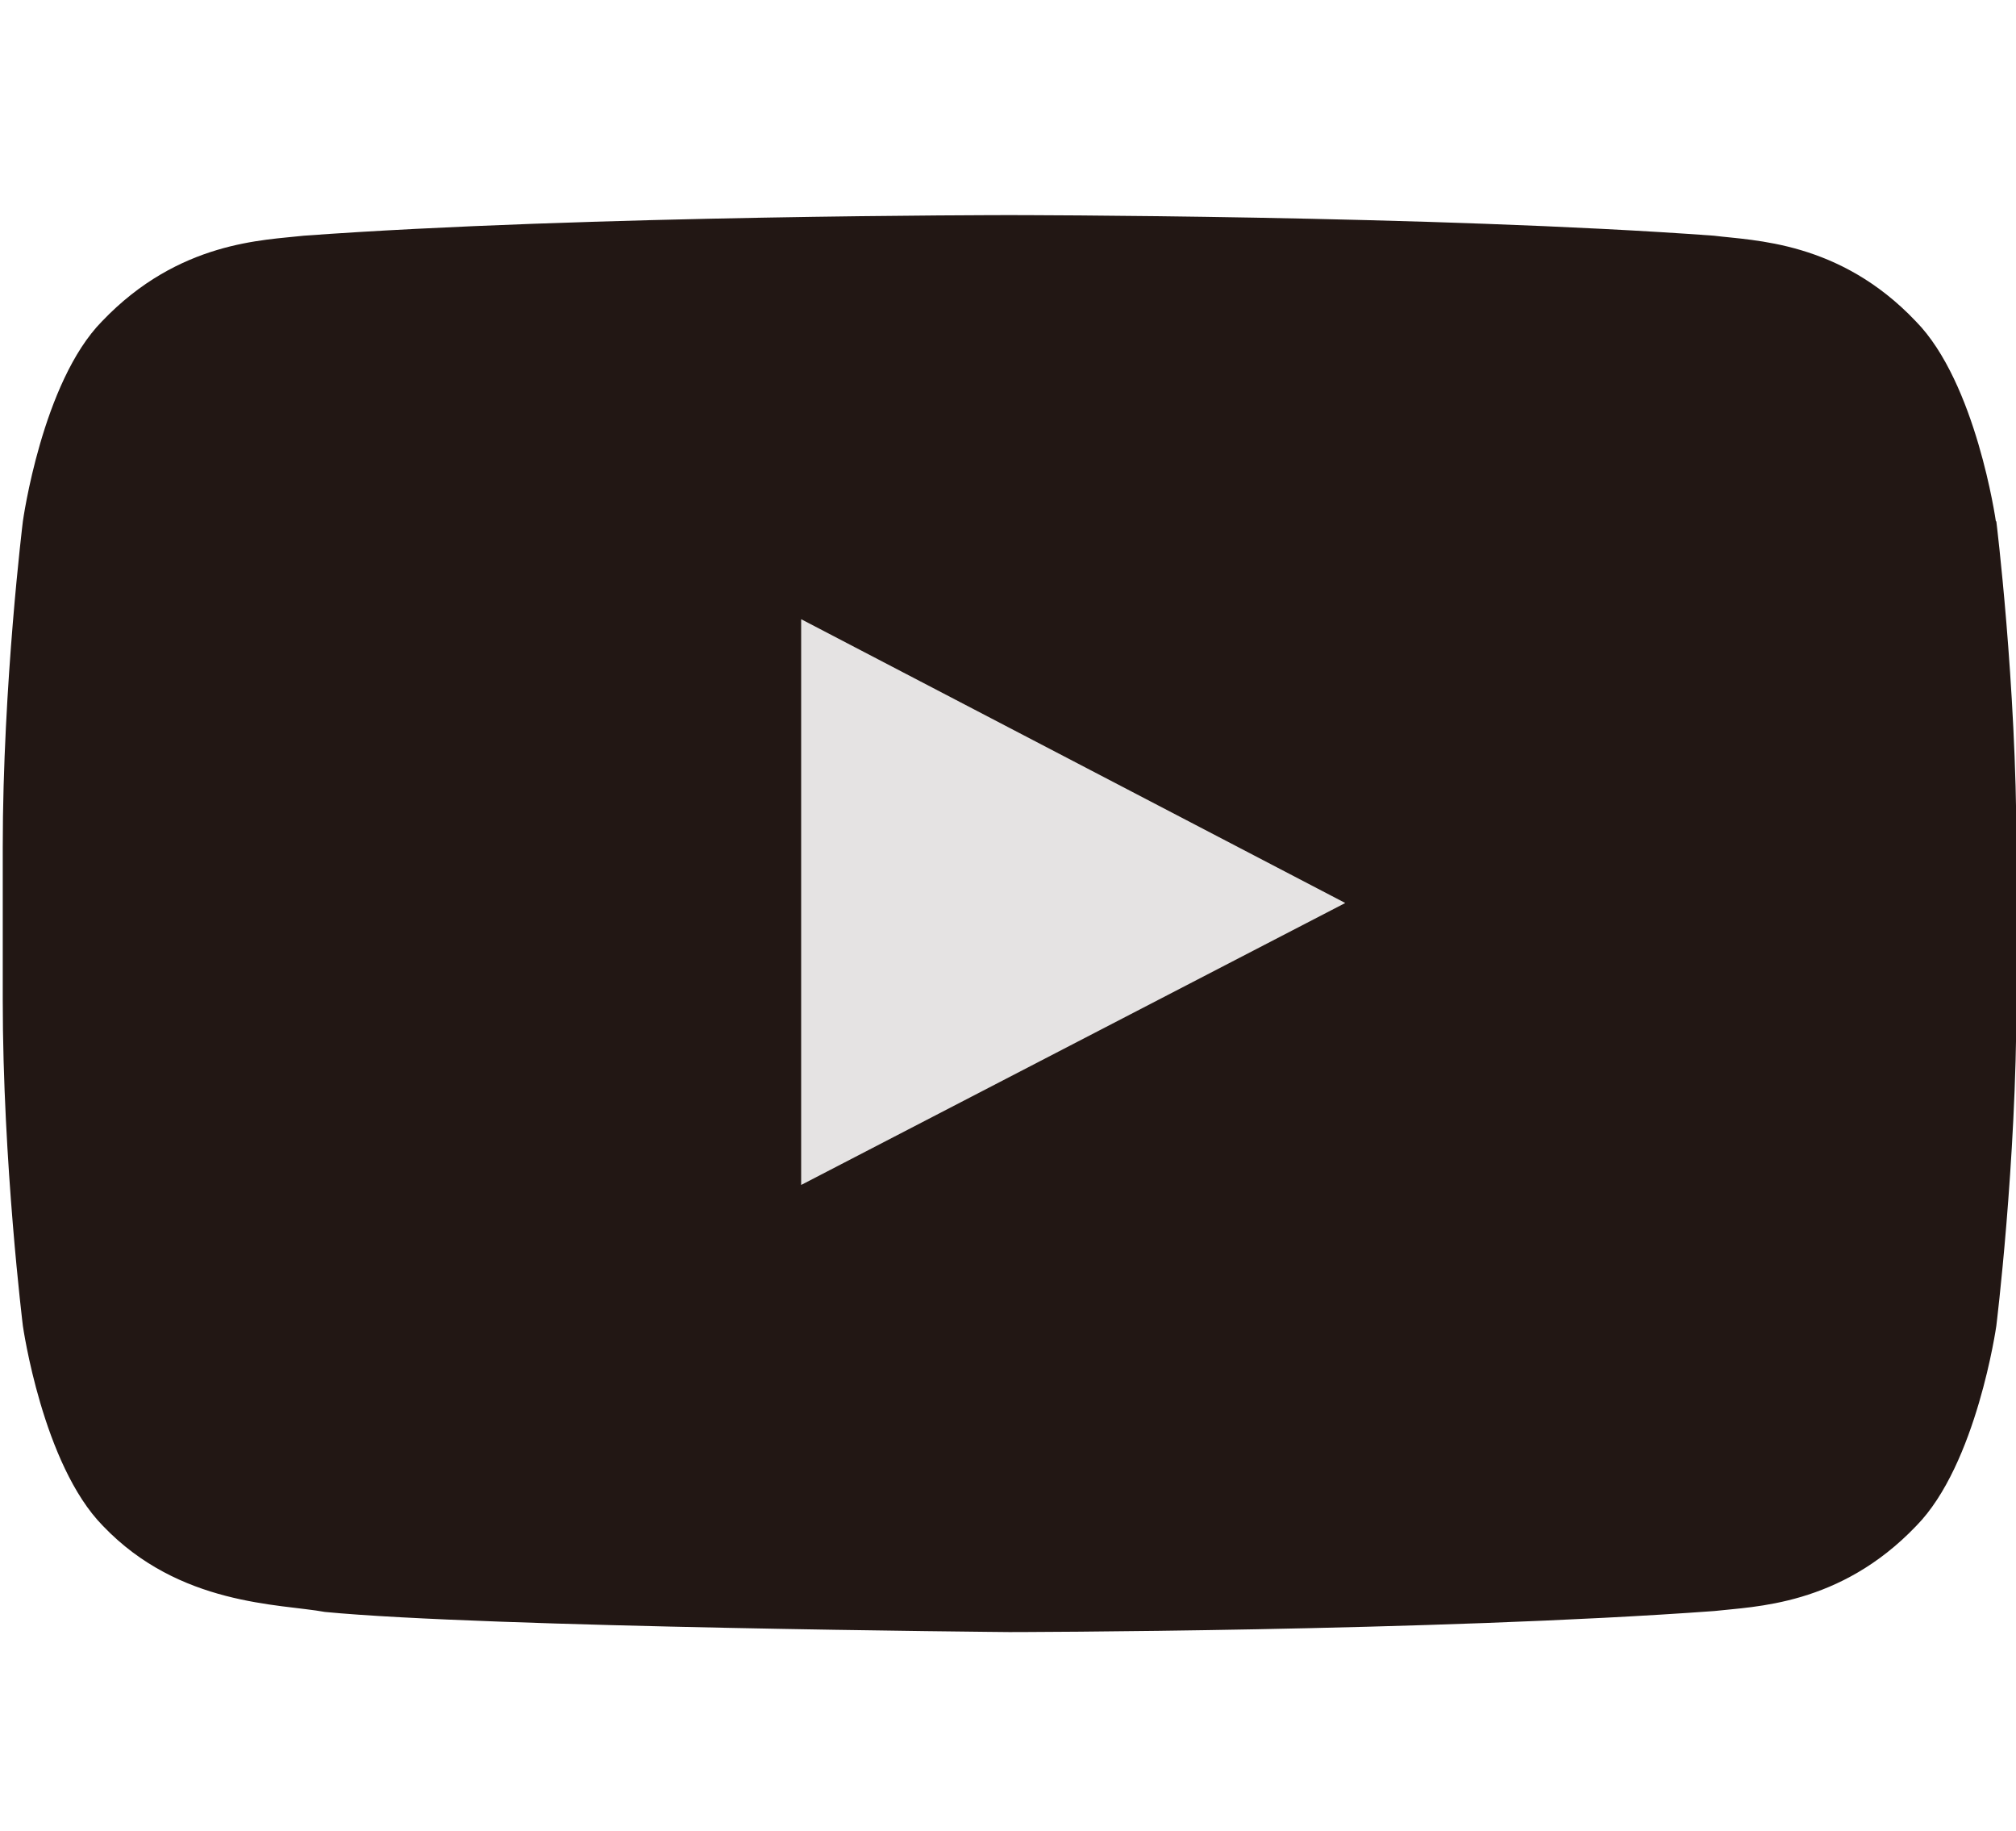
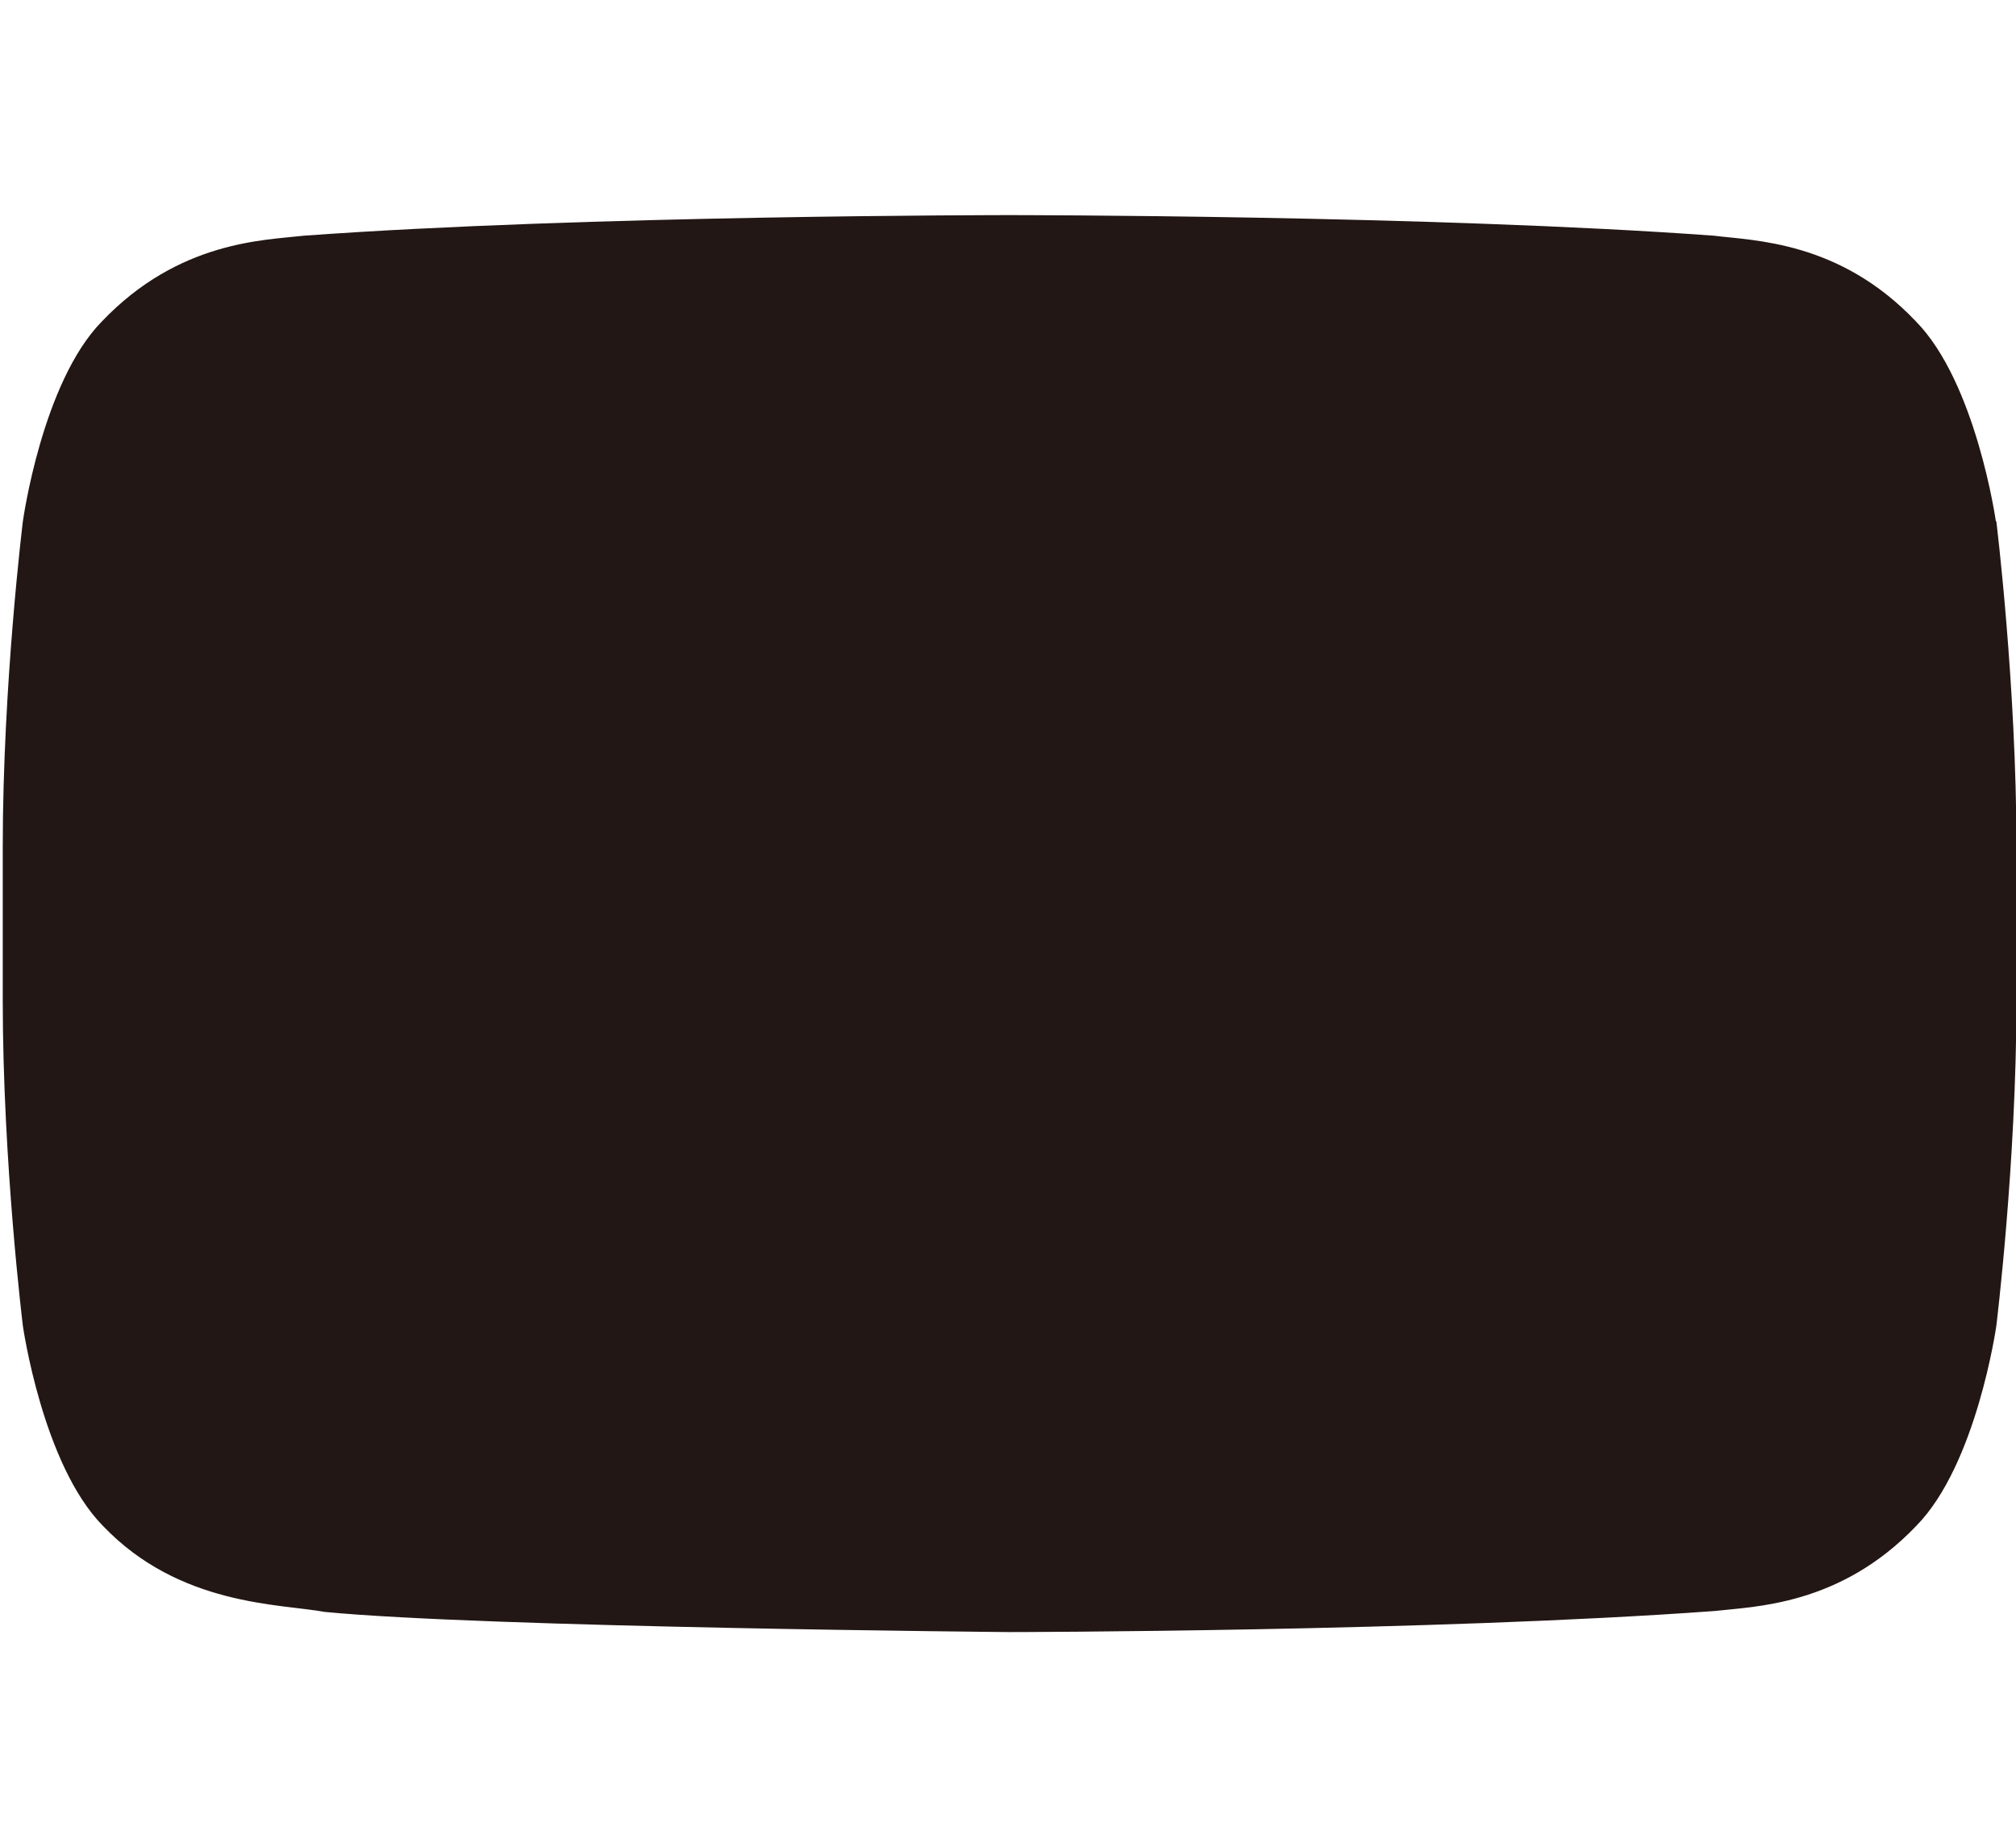
<svg xmlns="http://www.w3.org/2000/svg" id="b" viewBox="0 0 44.06 40">
  <defs>
    <style>.g,.h{fill:#221714;}.i{fill:none;opacity:.76;}.h{fill-rule:evenodd;opacity:.12;}</style>
  </defs>
  <g id="c">
    <g id="d">
      <polygon class="h" points="29.4 19.73 21.48 15.6 17.51 13.53 17.51 13.53 17.51 13.53 17.51 25.89 27.94 20.49 27.94 20.49 29.4 19.73 29.4 19.73 29.4 19.73" />
      <g id="e">
-         <path class="g" d="M43.62,11.39s-.43-3.03-1.75-4.37c-1.67-1.76-3.55-1.76-4.41-1.87-6.16-.45-15.4-.45-15.4-.45h-.02s-9.24,0-15.4,.45c-.86,.1-2.73,.11-4.41,1.87C.92,8.35,.5,11.39,.5,11.39c0,0-.44,3.56-.44,7.12v3.34c0,3.56,.44,7.12,.44,7.12,0,0,.43,3.03,1.75,4.37,1.67,1.75,3.87,1.7,4.85,1.88,3.52,.34,14.96,.44,14.96,.44,0,0,9.25-.01,15.41-.46,.86-.1,2.74-.11,4.41-1.86,1.32-1.34,1.75-4.37,1.75-4.37,0,0,.44-3.56,.44-7.12v-3.34c0-3.56-.44-7.12-.44-7.12Zm-26.11,14.51V13.53l11.89,6.2-11.89,6.16Z" />
+         <path class="g" d="M43.62,11.39s-.43-3.03-1.75-4.37c-1.67-1.76-3.55-1.76-4.41-1.87-6.16-.45-15.4-.45-15.4-.45h-.02s-9.24,0-15.4,.45c-.86,.1-2.73,.11-4.41,1.87C.92,8.35,.5,11.39,.5,11.39c0,0-.44,3.56-.44,7.12v3.34c0,3.56,.44,7.12,.44,7.12,0,0,.43,3.03,1.75,4.37,1.67,1.75,3.87,1.7,4.85,1.88,3.52,.34,14.96,.44,14.96,.44,0,0,9.25-.01,15.41-.46,.86-.1,2.74-.11,4.41-1.86,1.32-1.34,1.75-4.37,1.75-4.37,0,0,.44-3.56,.44-7.12v-3.34c0-3.56-.44-7.12-.44-7.12Zm-26.11,14.51V13.53Z" />
      </g>
    </g>
  </g>
  <g id="f">
-     <rect class="i" width="44.06" height="40" />
-   </g>
+     </g>
</svg>